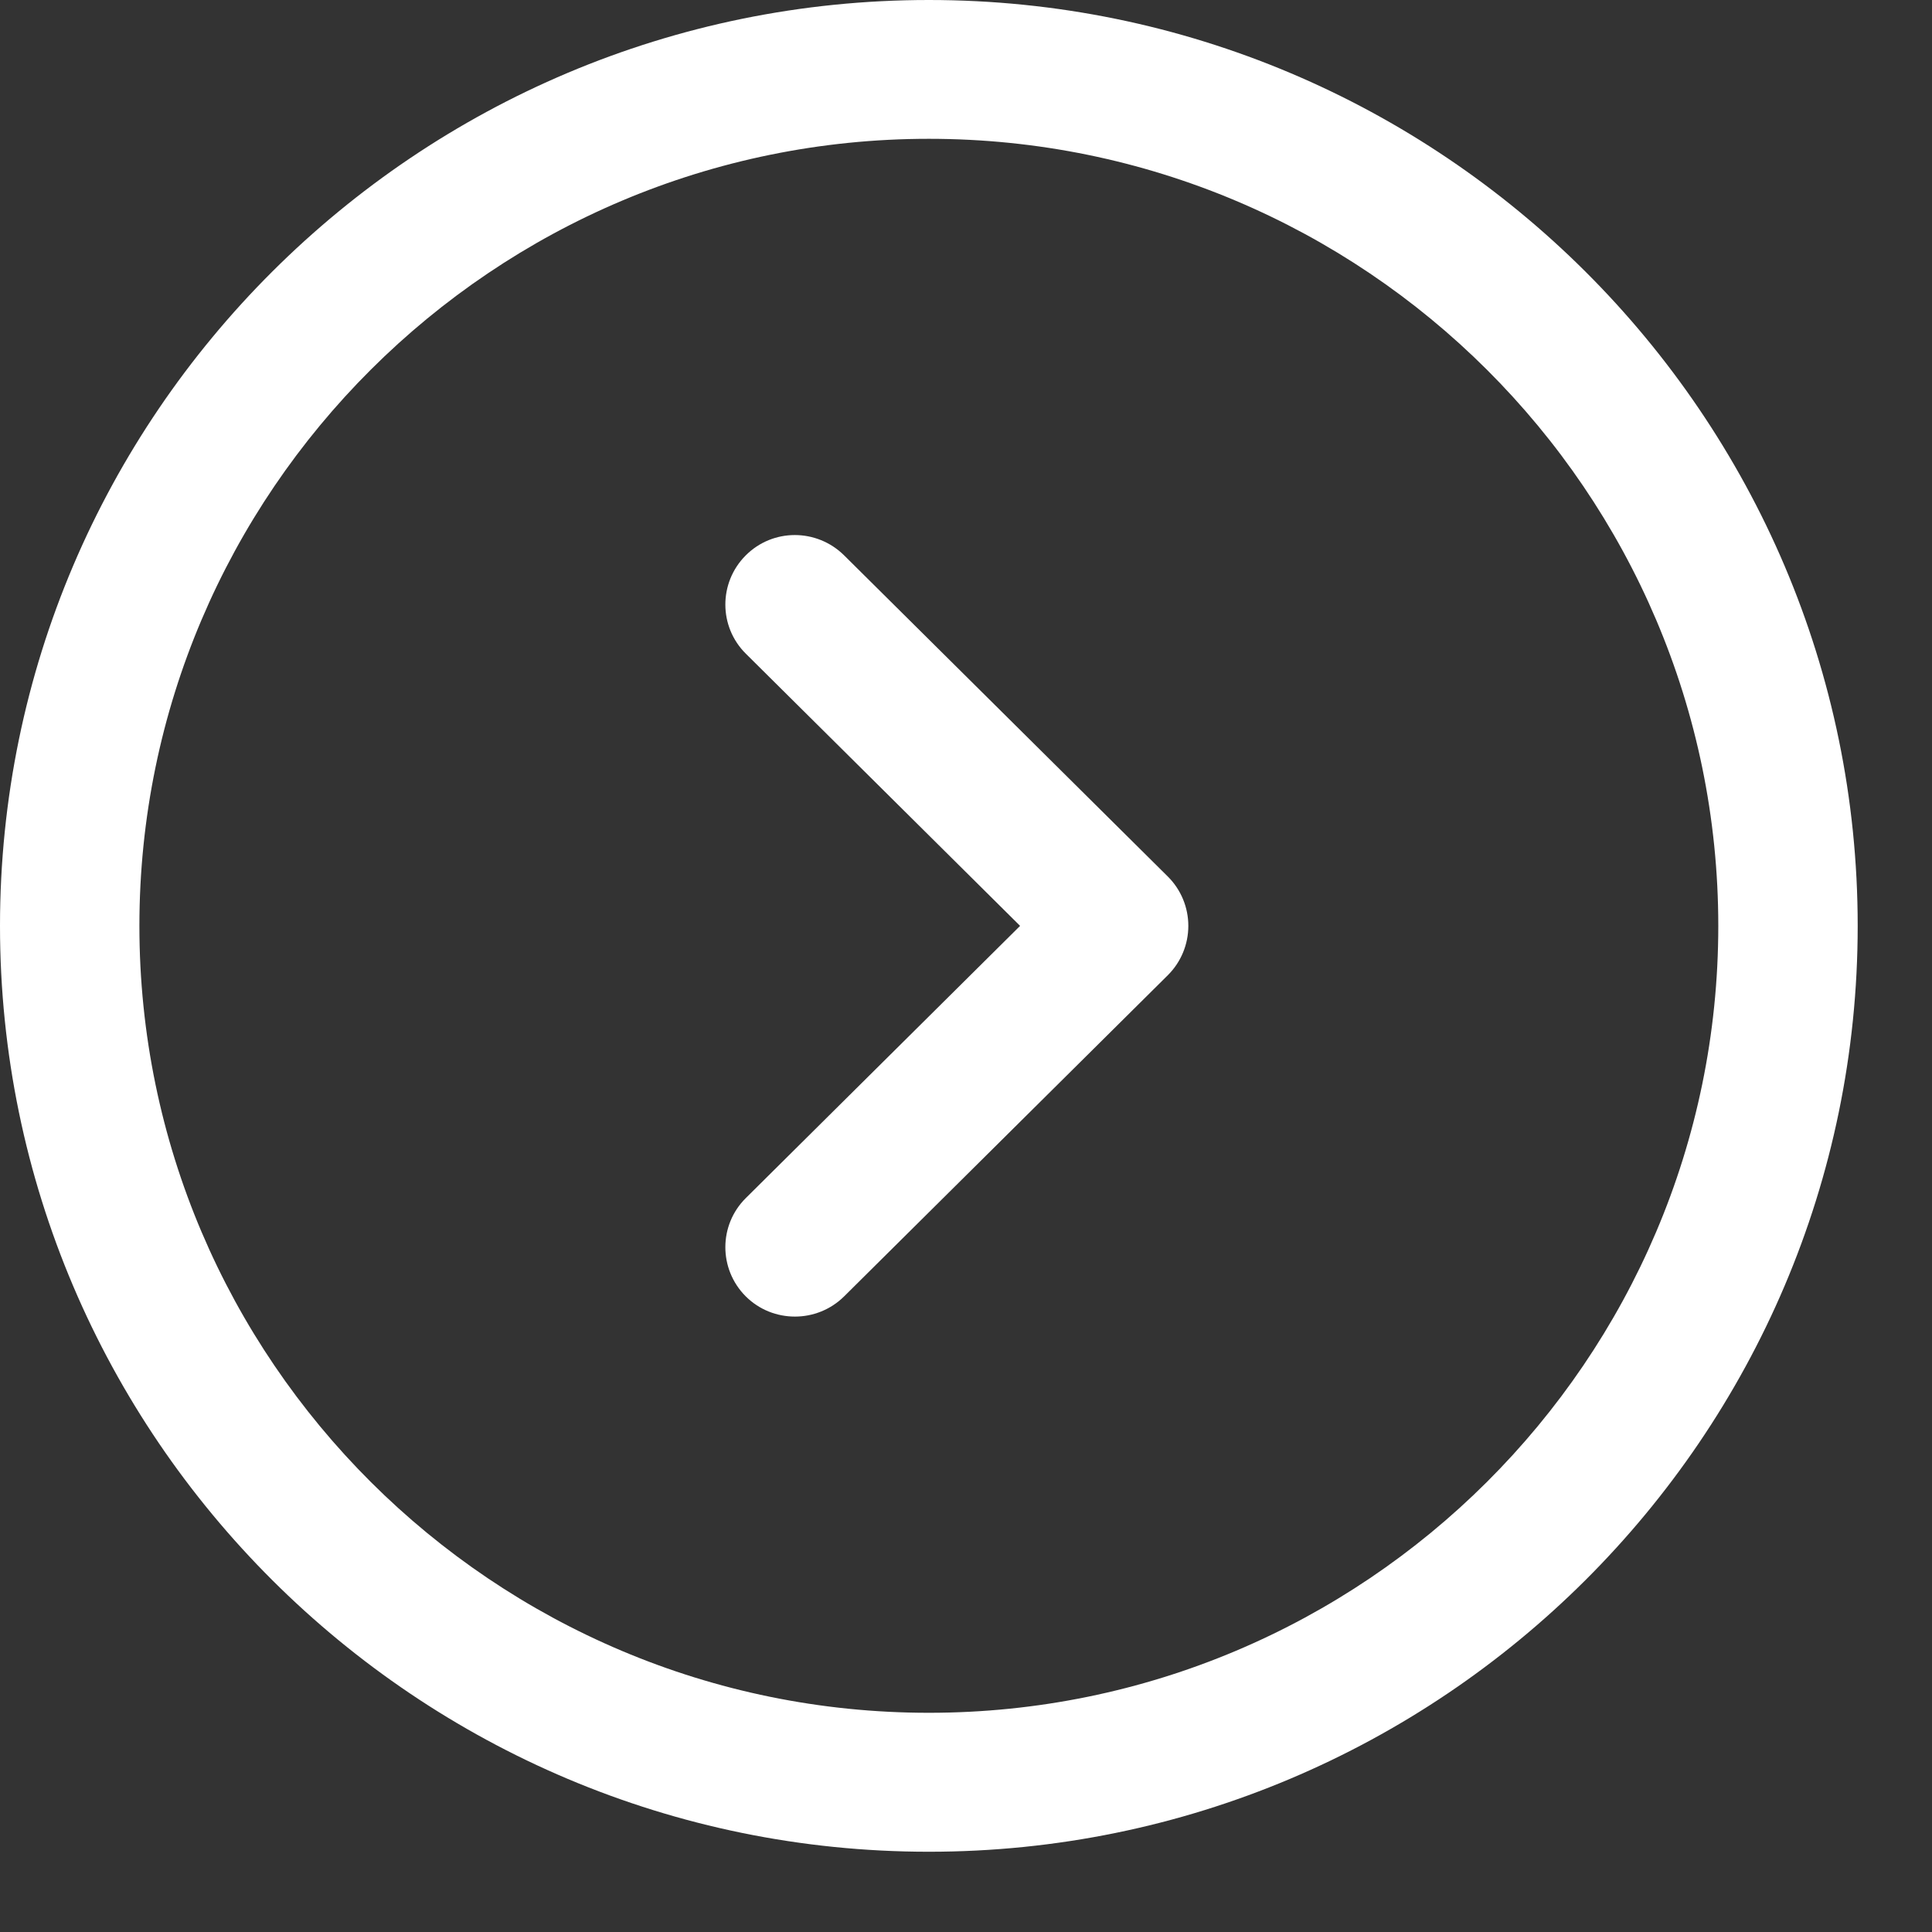
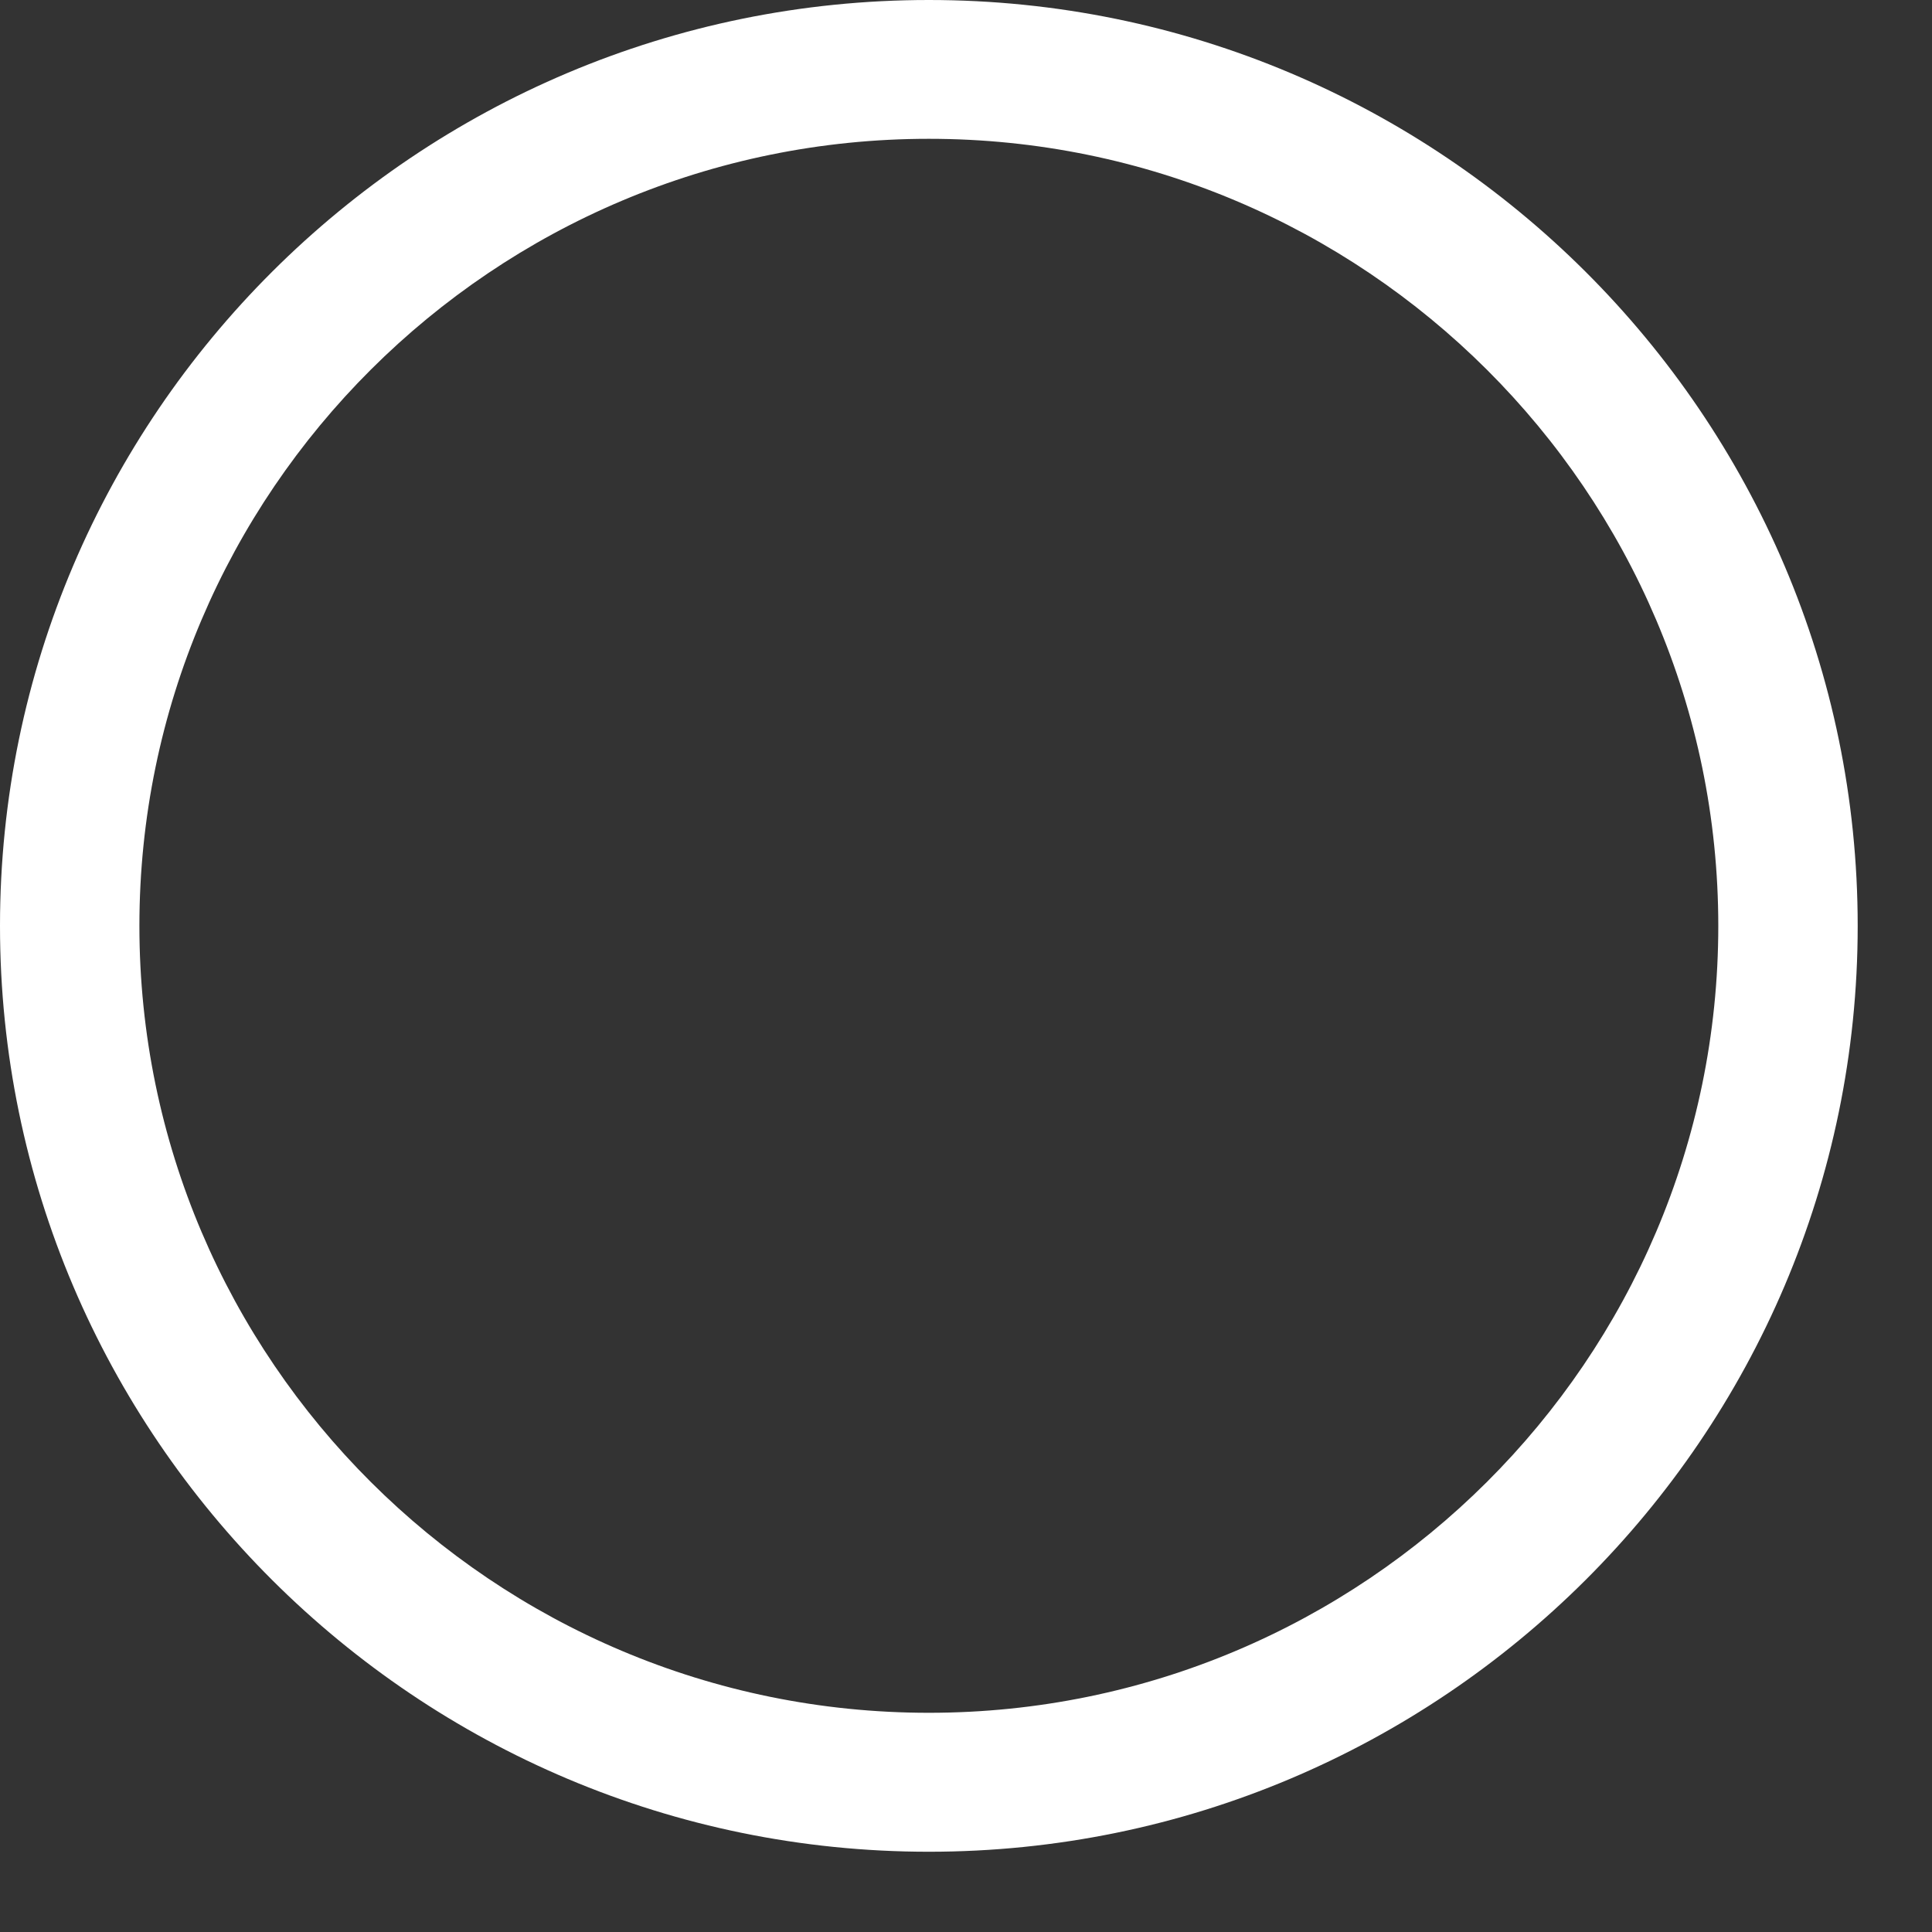
<svg xmlns="http://www.w3.org/2000/svg" fill="none" height="100%" overflow="visible" preserveAspectRatio="none" style="display: block;" viewBox="0 0 13 13" width="100%">
  <rect x="0" y="0" width="13" height="13" fill="#333333" stroke="none" />
  <g id="Arrow - Right Circle">
    <path clip-rule="evenodd" d="M6.25 0.934C3.321 0.934 0.938 3.31 0.938 6.23C0.938 9.15 3.321 11.525 6.25 11.525C9.179 11.525 11.562 9.15 11.562 6.23C11.562 3.31 9.179 0.934 6.25 0.934M6.25 12.46C2.804 12.46 0 9.665 0 6.23C0 2.795 2.804 0 6.25 0C9.696 0 12.5 2.795 12.5 6.23C12.5 9.665 9.696 12.46 6.25 12.46" fill="white" fill-rule="evenodd" id="Fill 1" />
-     <path clip-rule="evenodd" d="M5.349 8.859C5.229 8.859 5.109 8.814 5.017 8.722C4.835 8.539 4.835 8.243 5.019 8.061L6.864 6.23L5.019 4.399C4.835 4.217 4.835 3.921 5.017 3.738C5.2 3.554 5.496 3.555 5.68 3.737L7.859 5.899C7.947 5.987 7.996 6.106 7.996 6.23C7.996 6.354 7.947 6.473 7.859 6.561L5.68 8.723C5.588 8.814 5.468 8.859 5.349 8.859" fill="white" fill-rule="evenodd" id="Fill 3" />
  </g>
</svg>